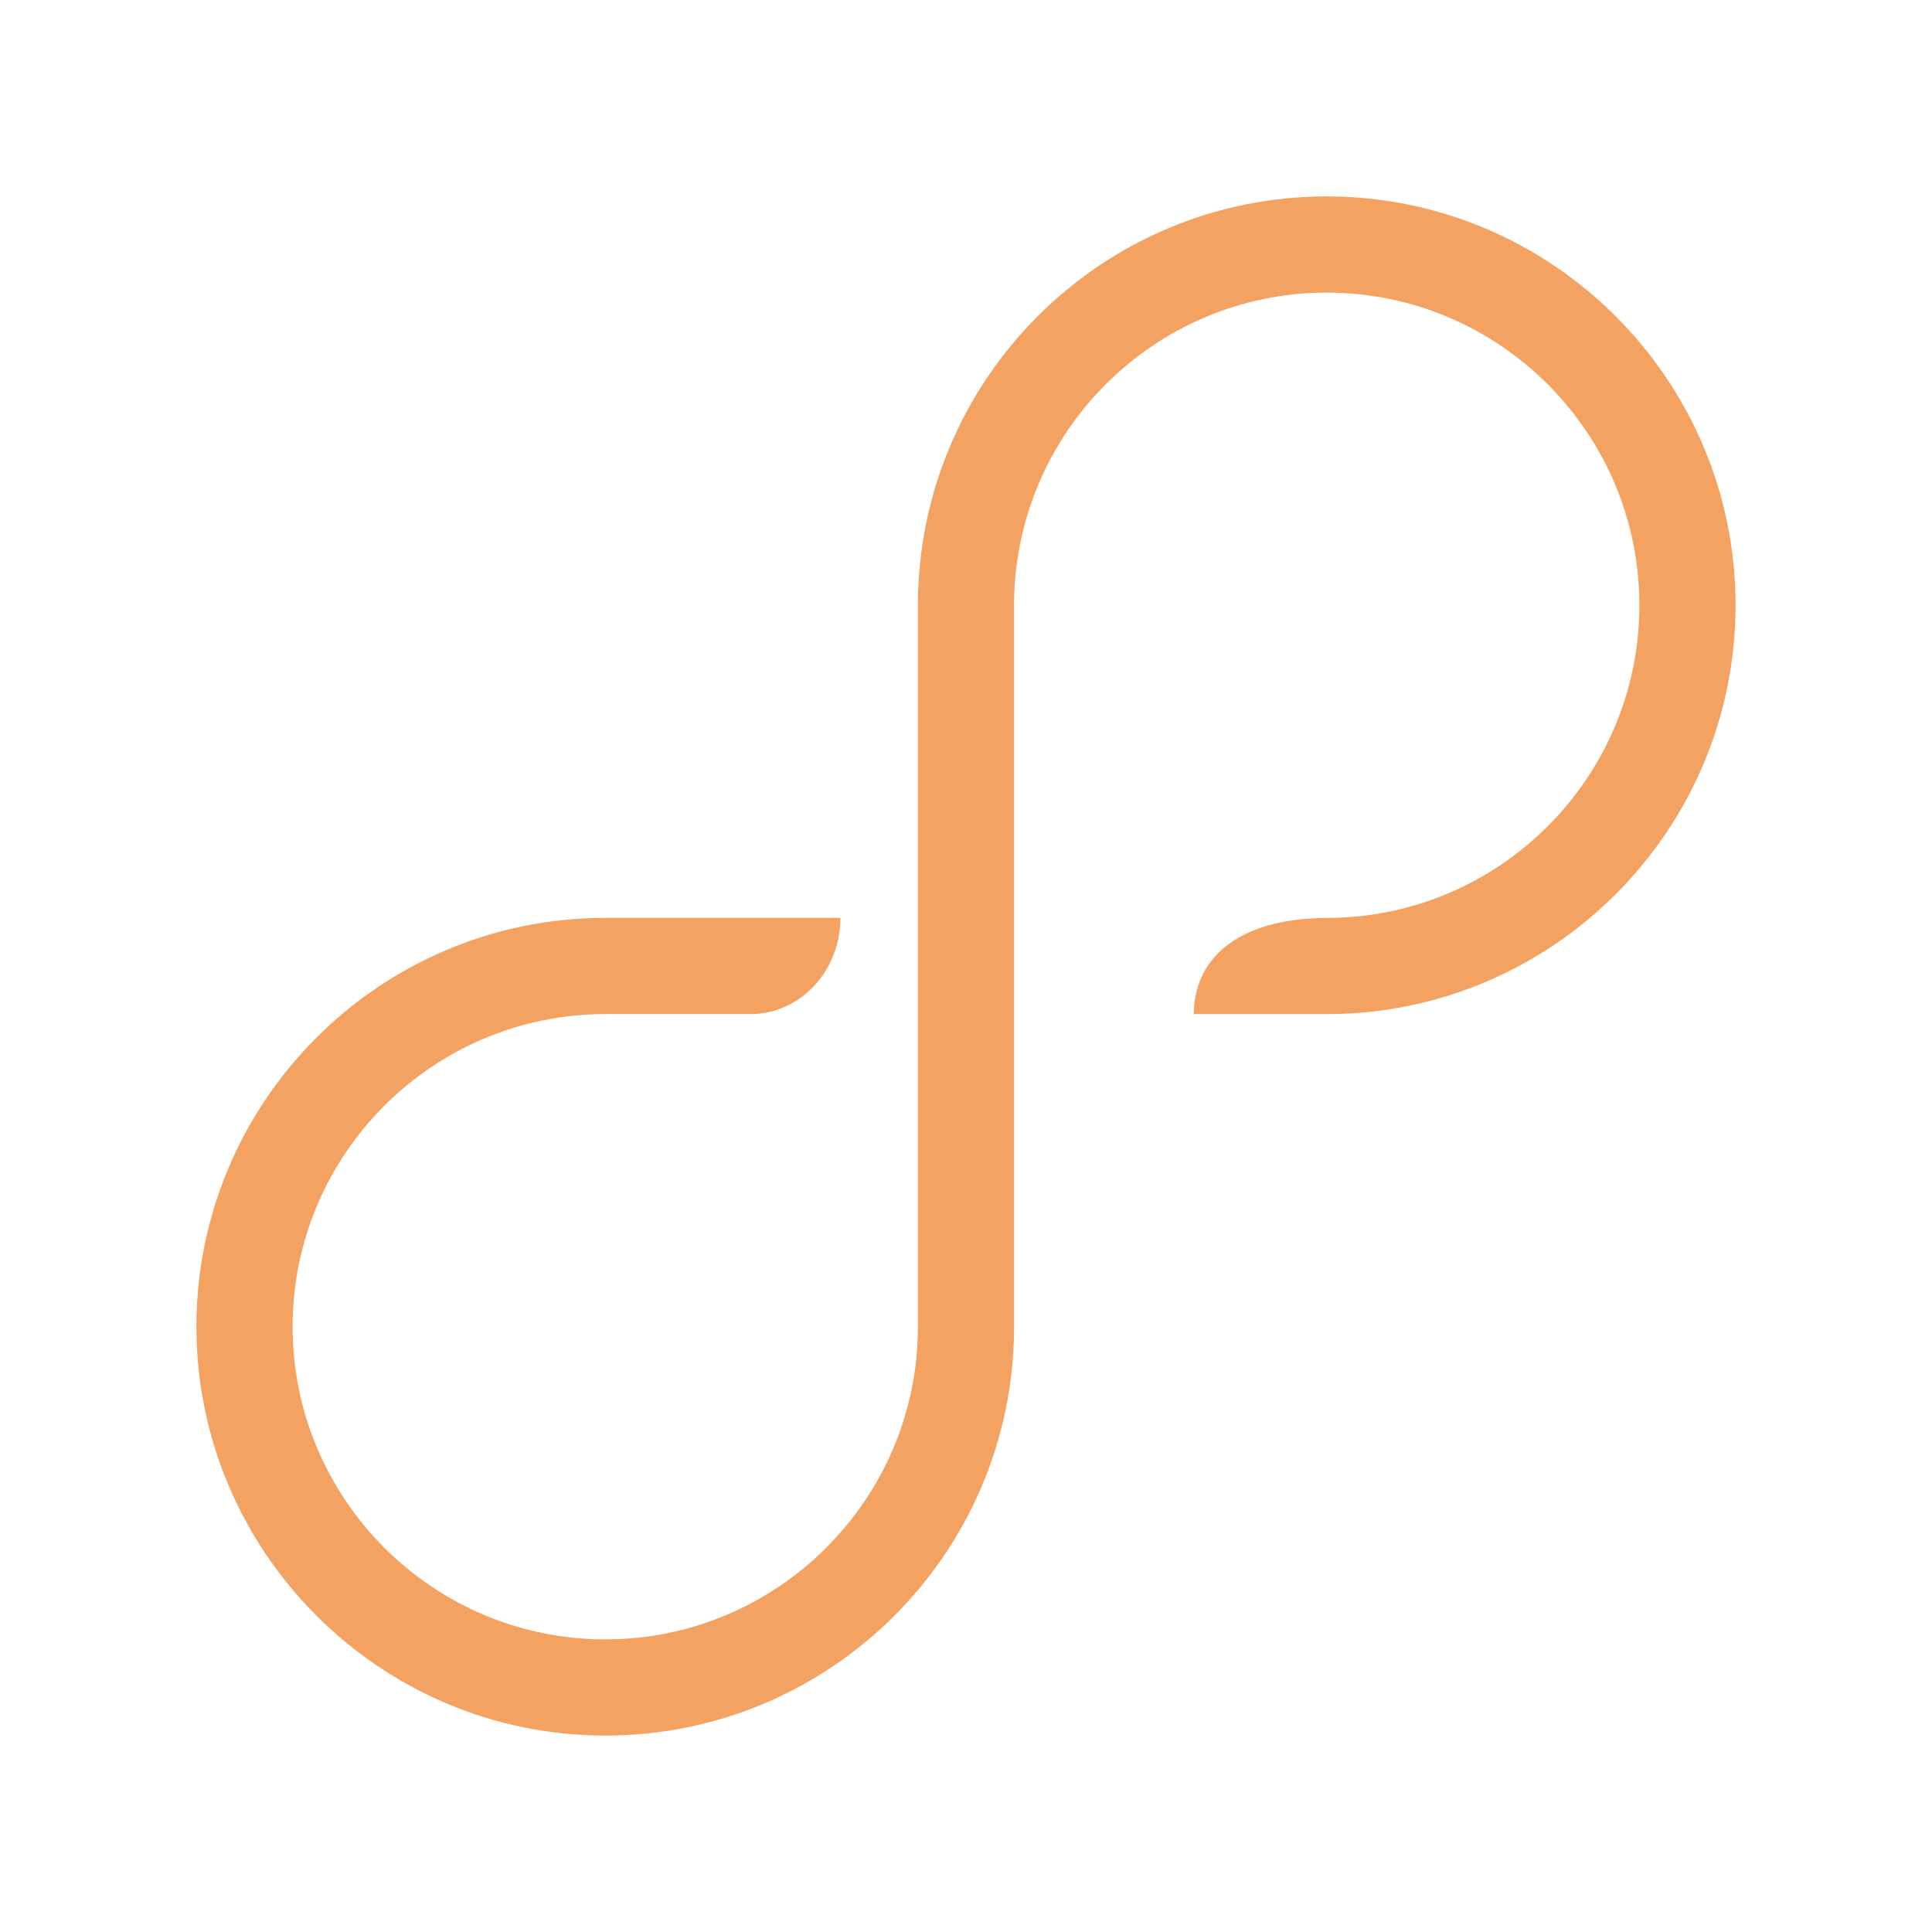
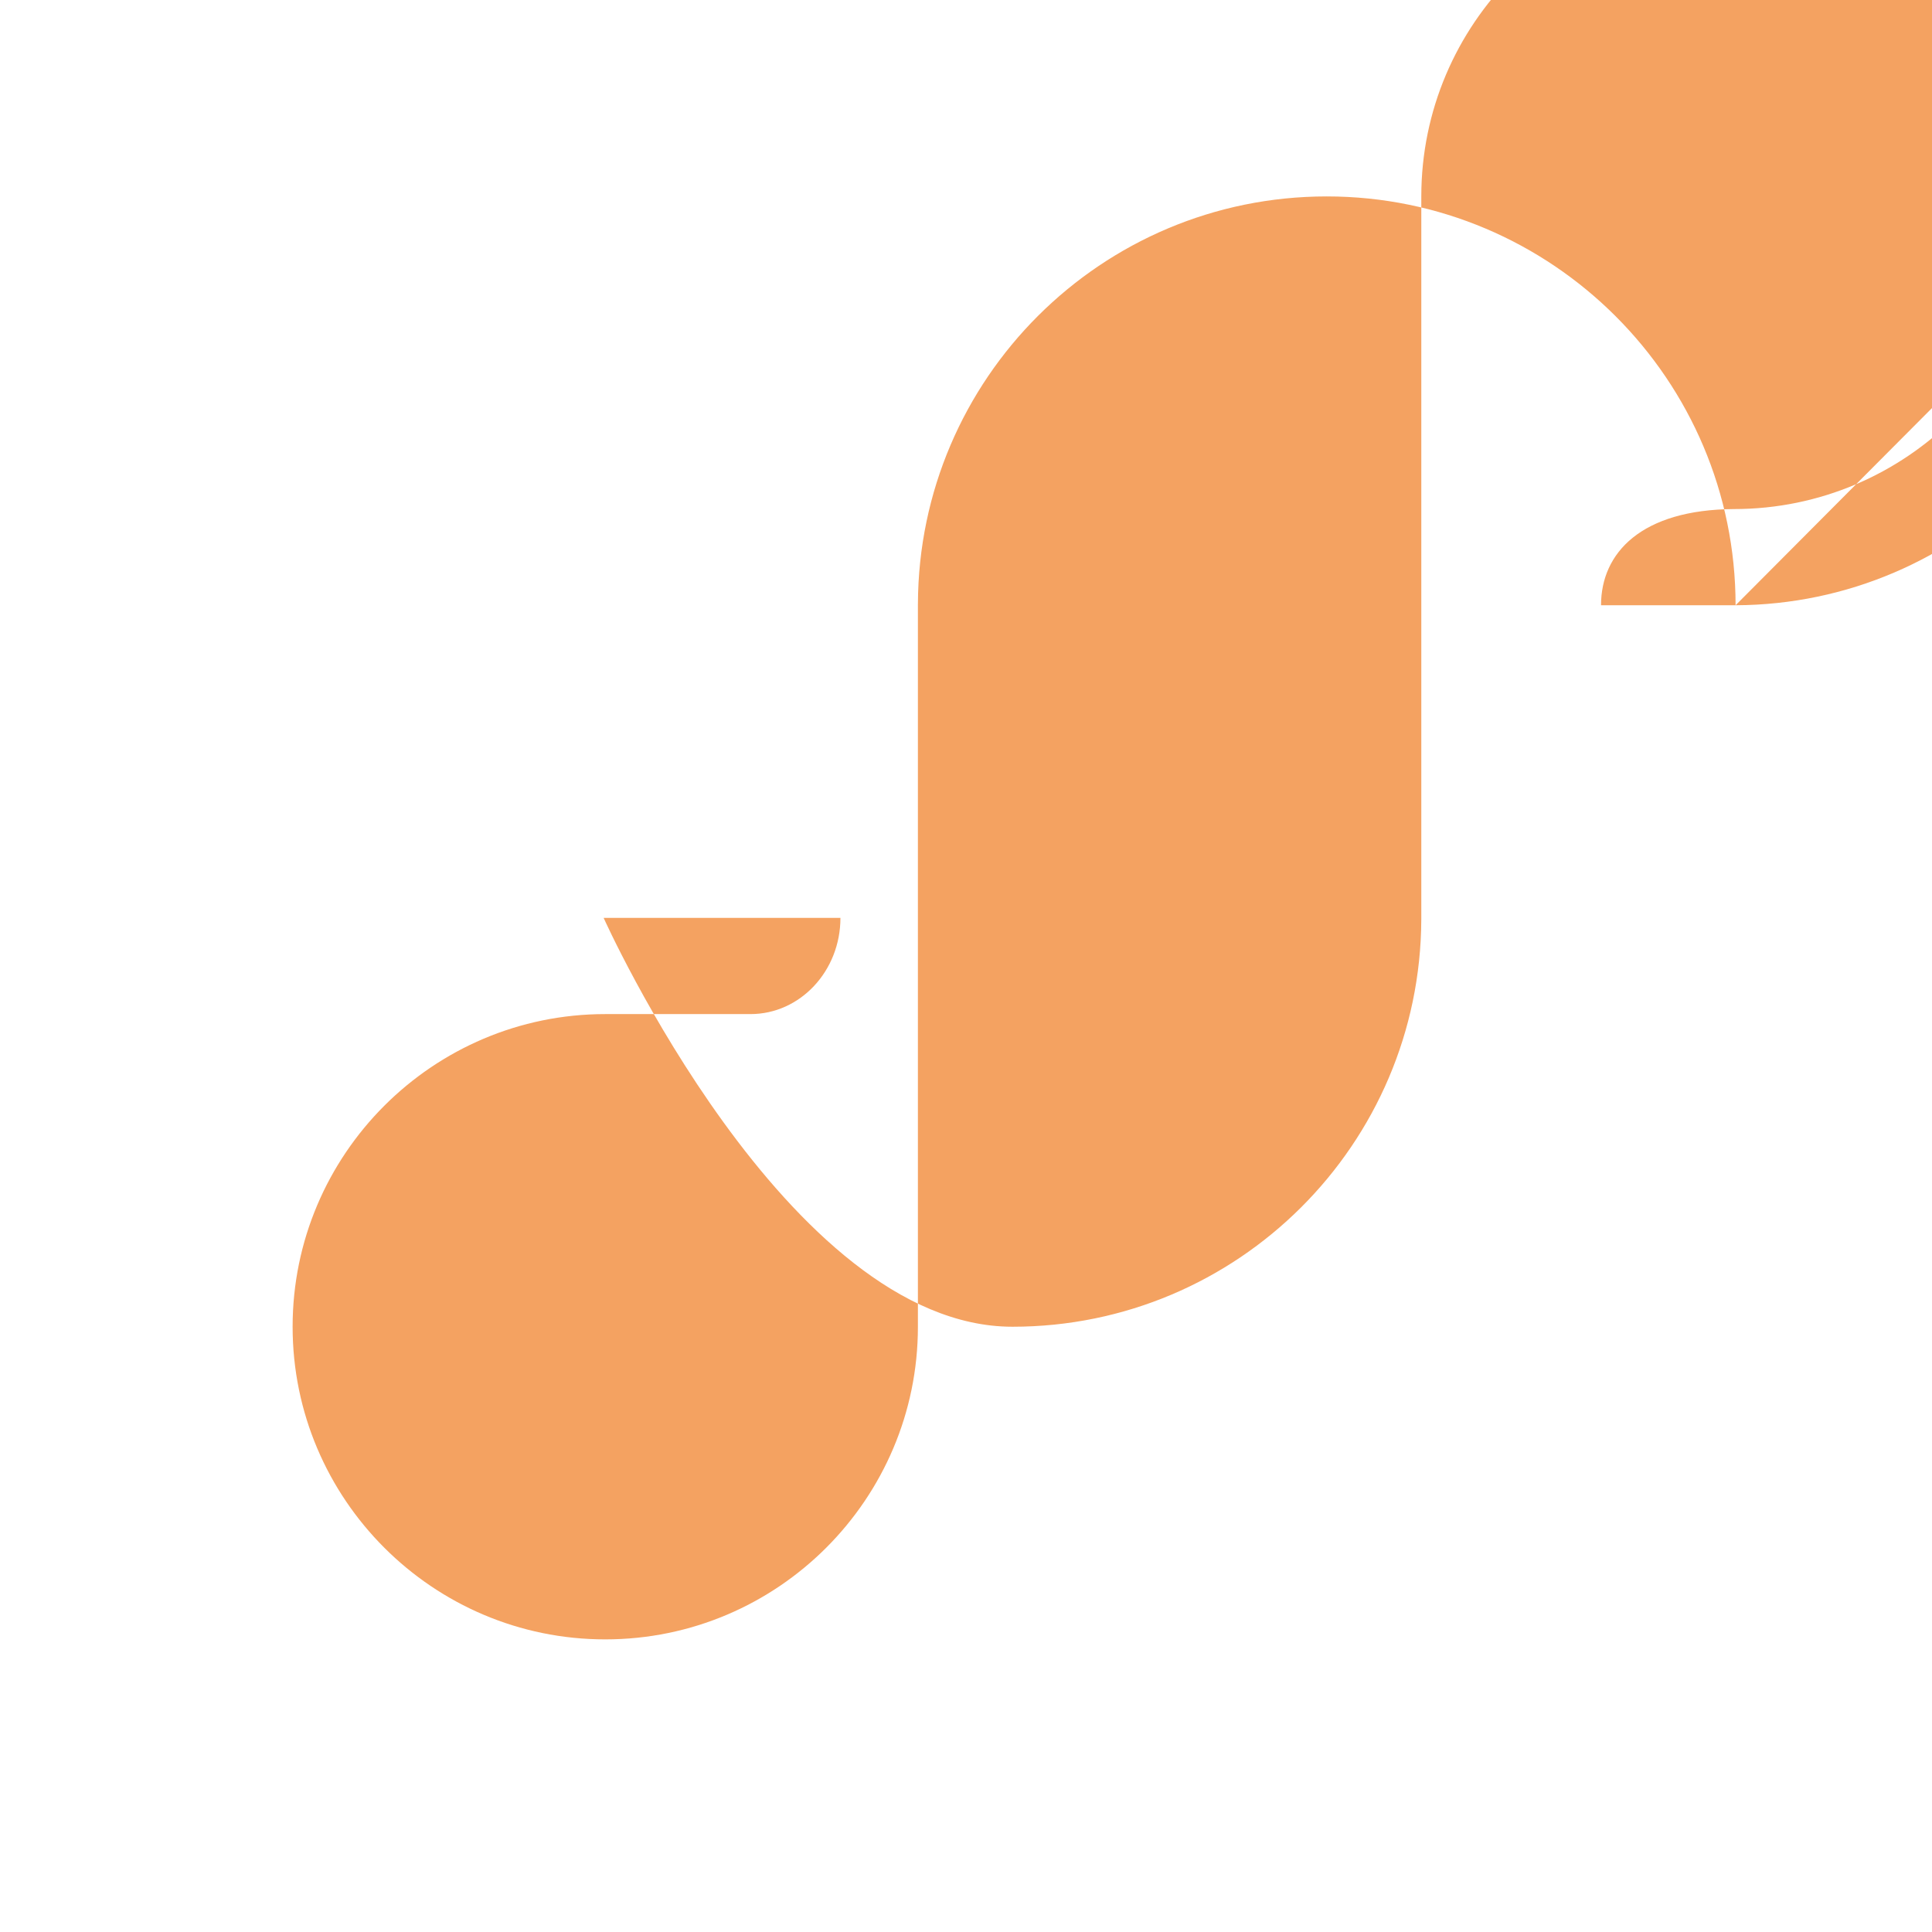
<svg xmlns="http://www.w3.org/2000/svg" id="Ebene_2" data-name="Ebene 2" viewBox="0 0 1200 1200">
  <defs>
    <style>
      .cls-1 {
        fill: none;
      }

      .cls-2 {
        fill: #f4a261;
      }
    </style>
  </defs>
  <g id="Ebene_1-2" data-name="Ebene 1">
    <g id="logo_ad2025_02">
-       <rect class="cls-1" width="1200" height="1200" />
-       <path class="cls-2" d="M1078,375.94c0-140.02-113.92-253.94-253.94-253.94s-253.38,113.37-253.92,252.93h-.01v449.13c0,107.08-87.11,194.19-194.19,194.19s-194.19-87.11-194.19-194.19,87.11-194.19,194.19-194.19h90.2c30.86,0,55.87-26.75,55.87-59.75h-147.08c-139.56.56-252.93,114.25-252.93,253.94s113.92,253.94,253.94,253.94,253.38-113.37,253.92-252.93h.01v-449.13c0-107.08,87.11-194.19,194.19-194.19s194.19,87.11,194.19,194.19-87.11,194.19-194.19,194.19h0c-57.22.33-82.56,26.95-82.56,59.75h83.57c139.56-.56,252.93-114.25,252.93-253.94Z" />
+       <path class="cls-2" d="M1078,375.94c0-140.02-113.92-253.94-253.94-253.94s-253.38,113.37-253.92,252.93h-.01v449.13c0,107.08-87.11,194.19-194.19,194.19s-194.19-87.11-194.19-194.19,87.11-194.19,194.19-194.19h90.2c30.86,0,55.87-26.75,55.87-59.75h-147.08s113.92,253.94,253.94,253.94,253.38-113.37,253.92-252.93h.01v-449.13c0-107.08,87.11-194.19,194.19-194.19s194.19,87.11,194.19,194.19-87.11,194.19-194.19,194.19h0c-57.22.33-82.56,26.95-82.56,59.75h83.57c139.56-.56,252.93-114.25,252.93-253.94Z" />
    </g>
  </g>
</svg>